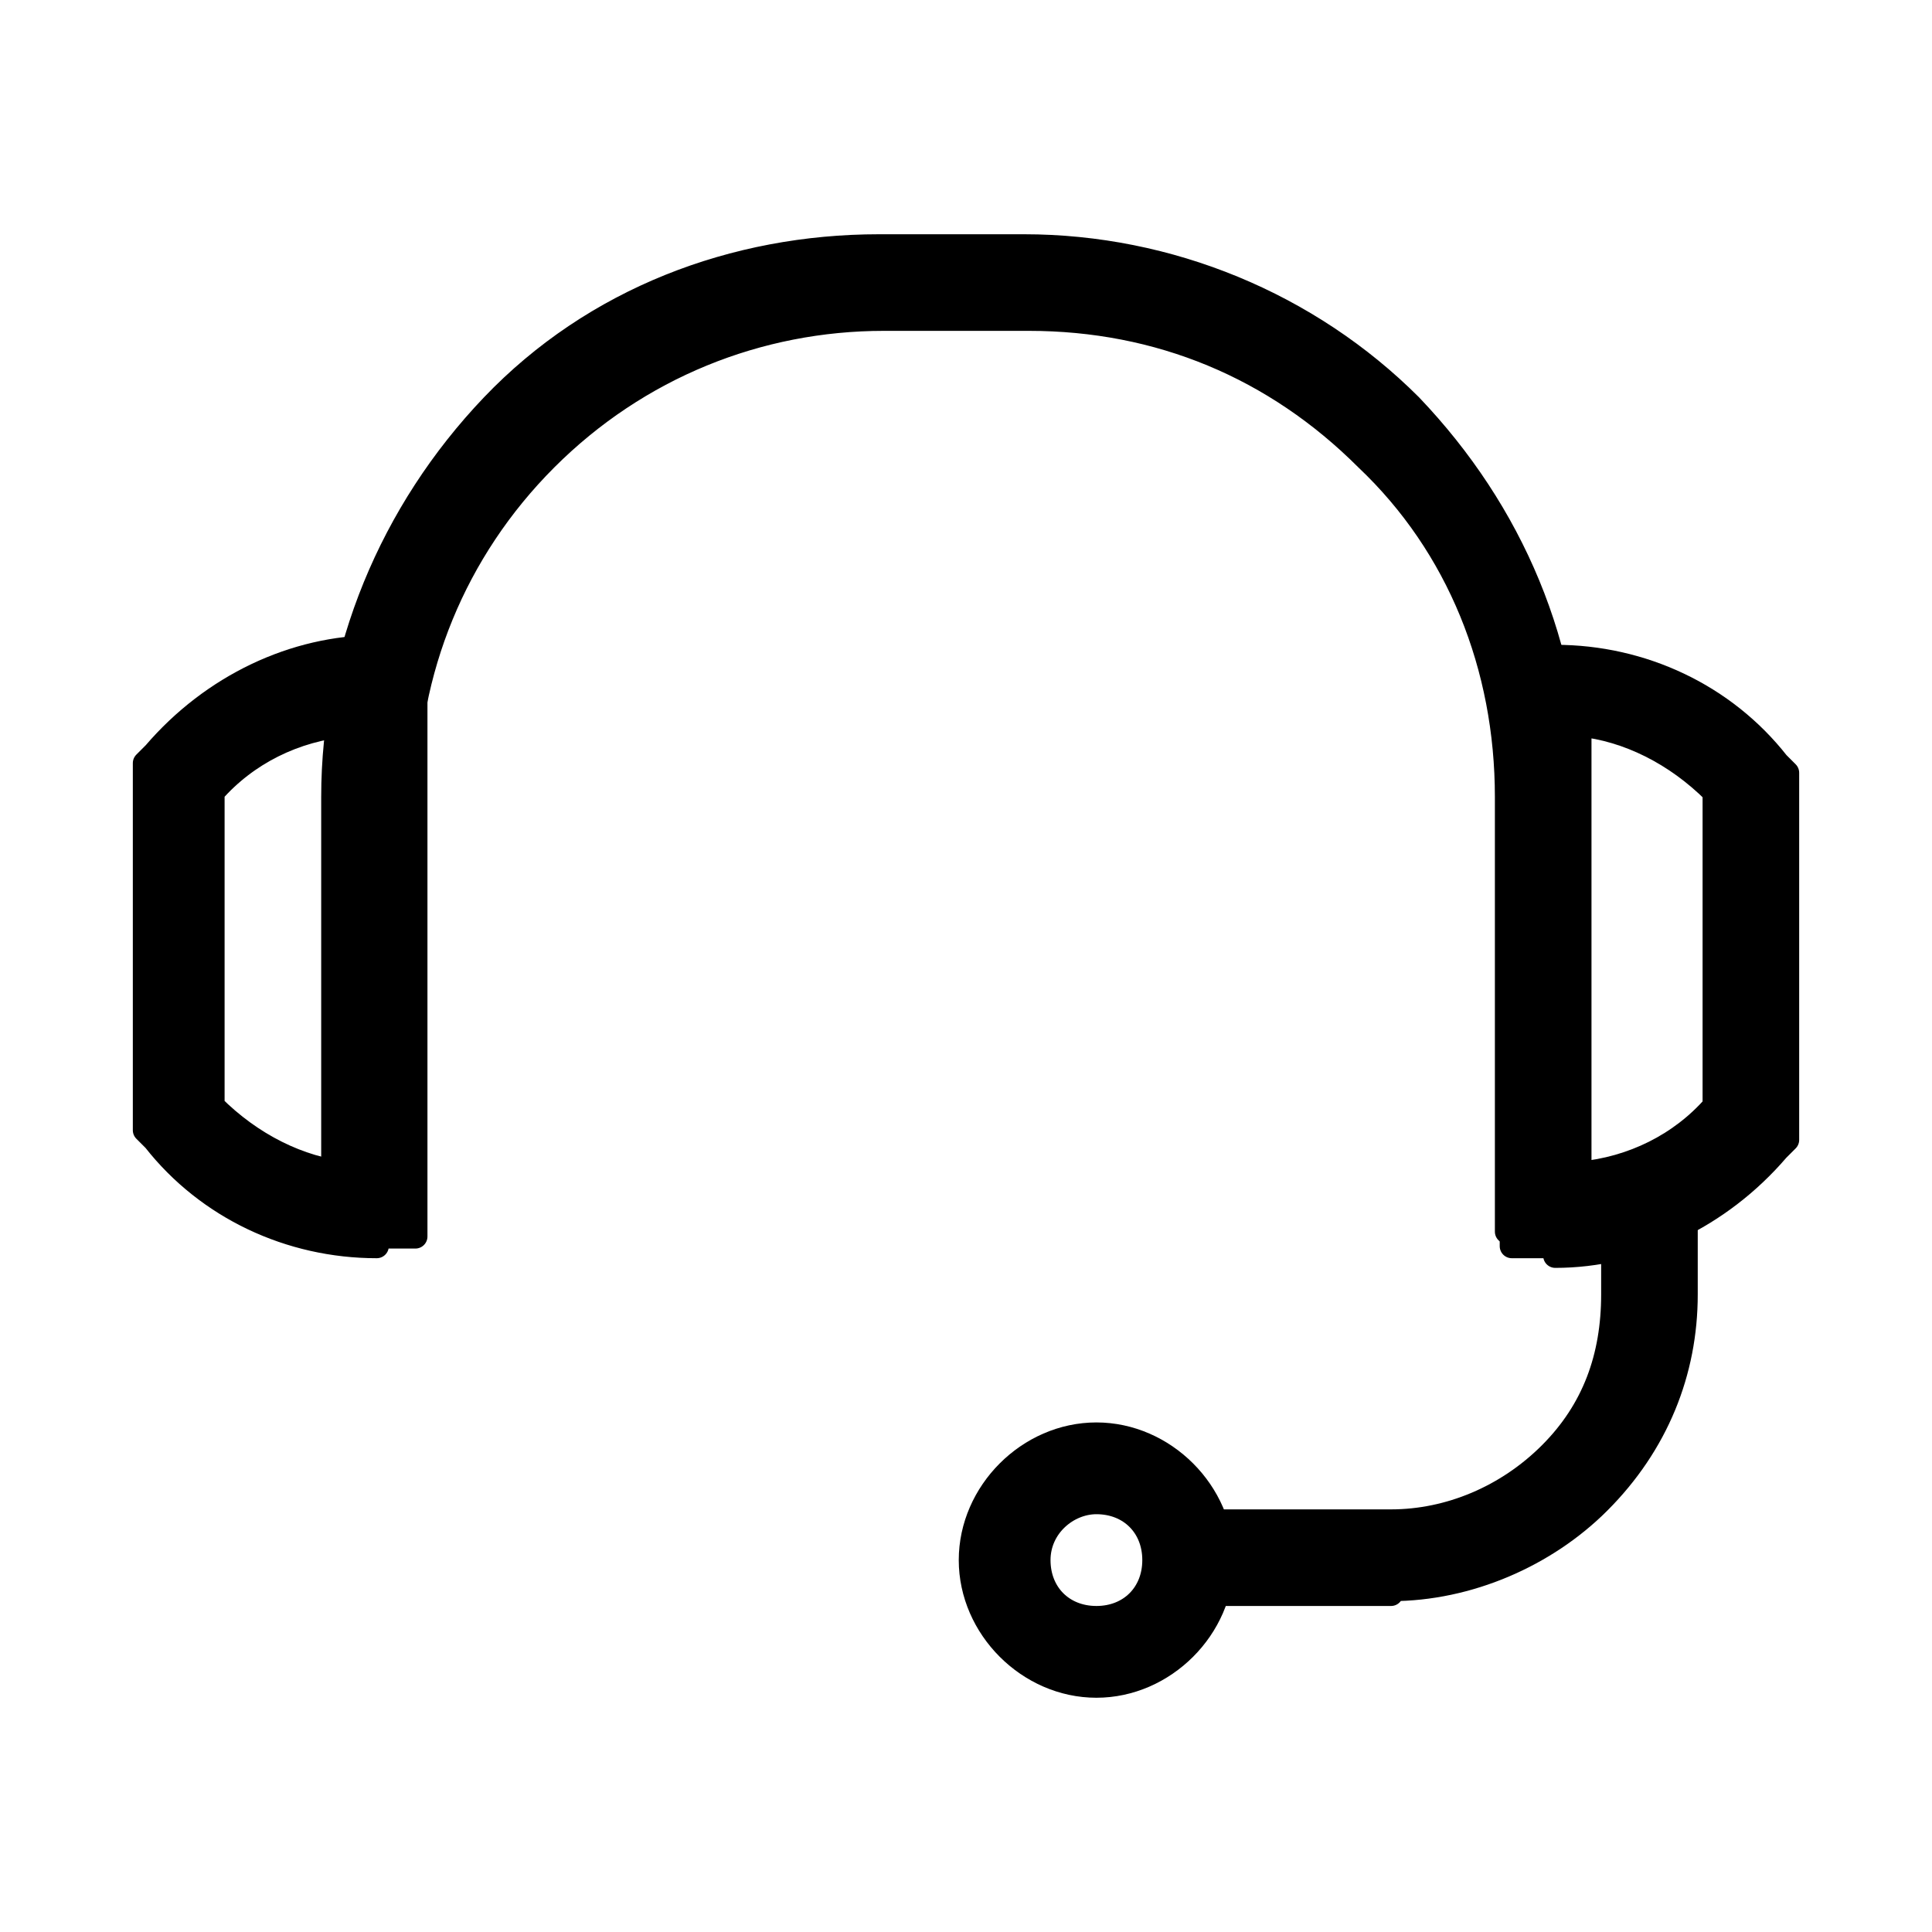
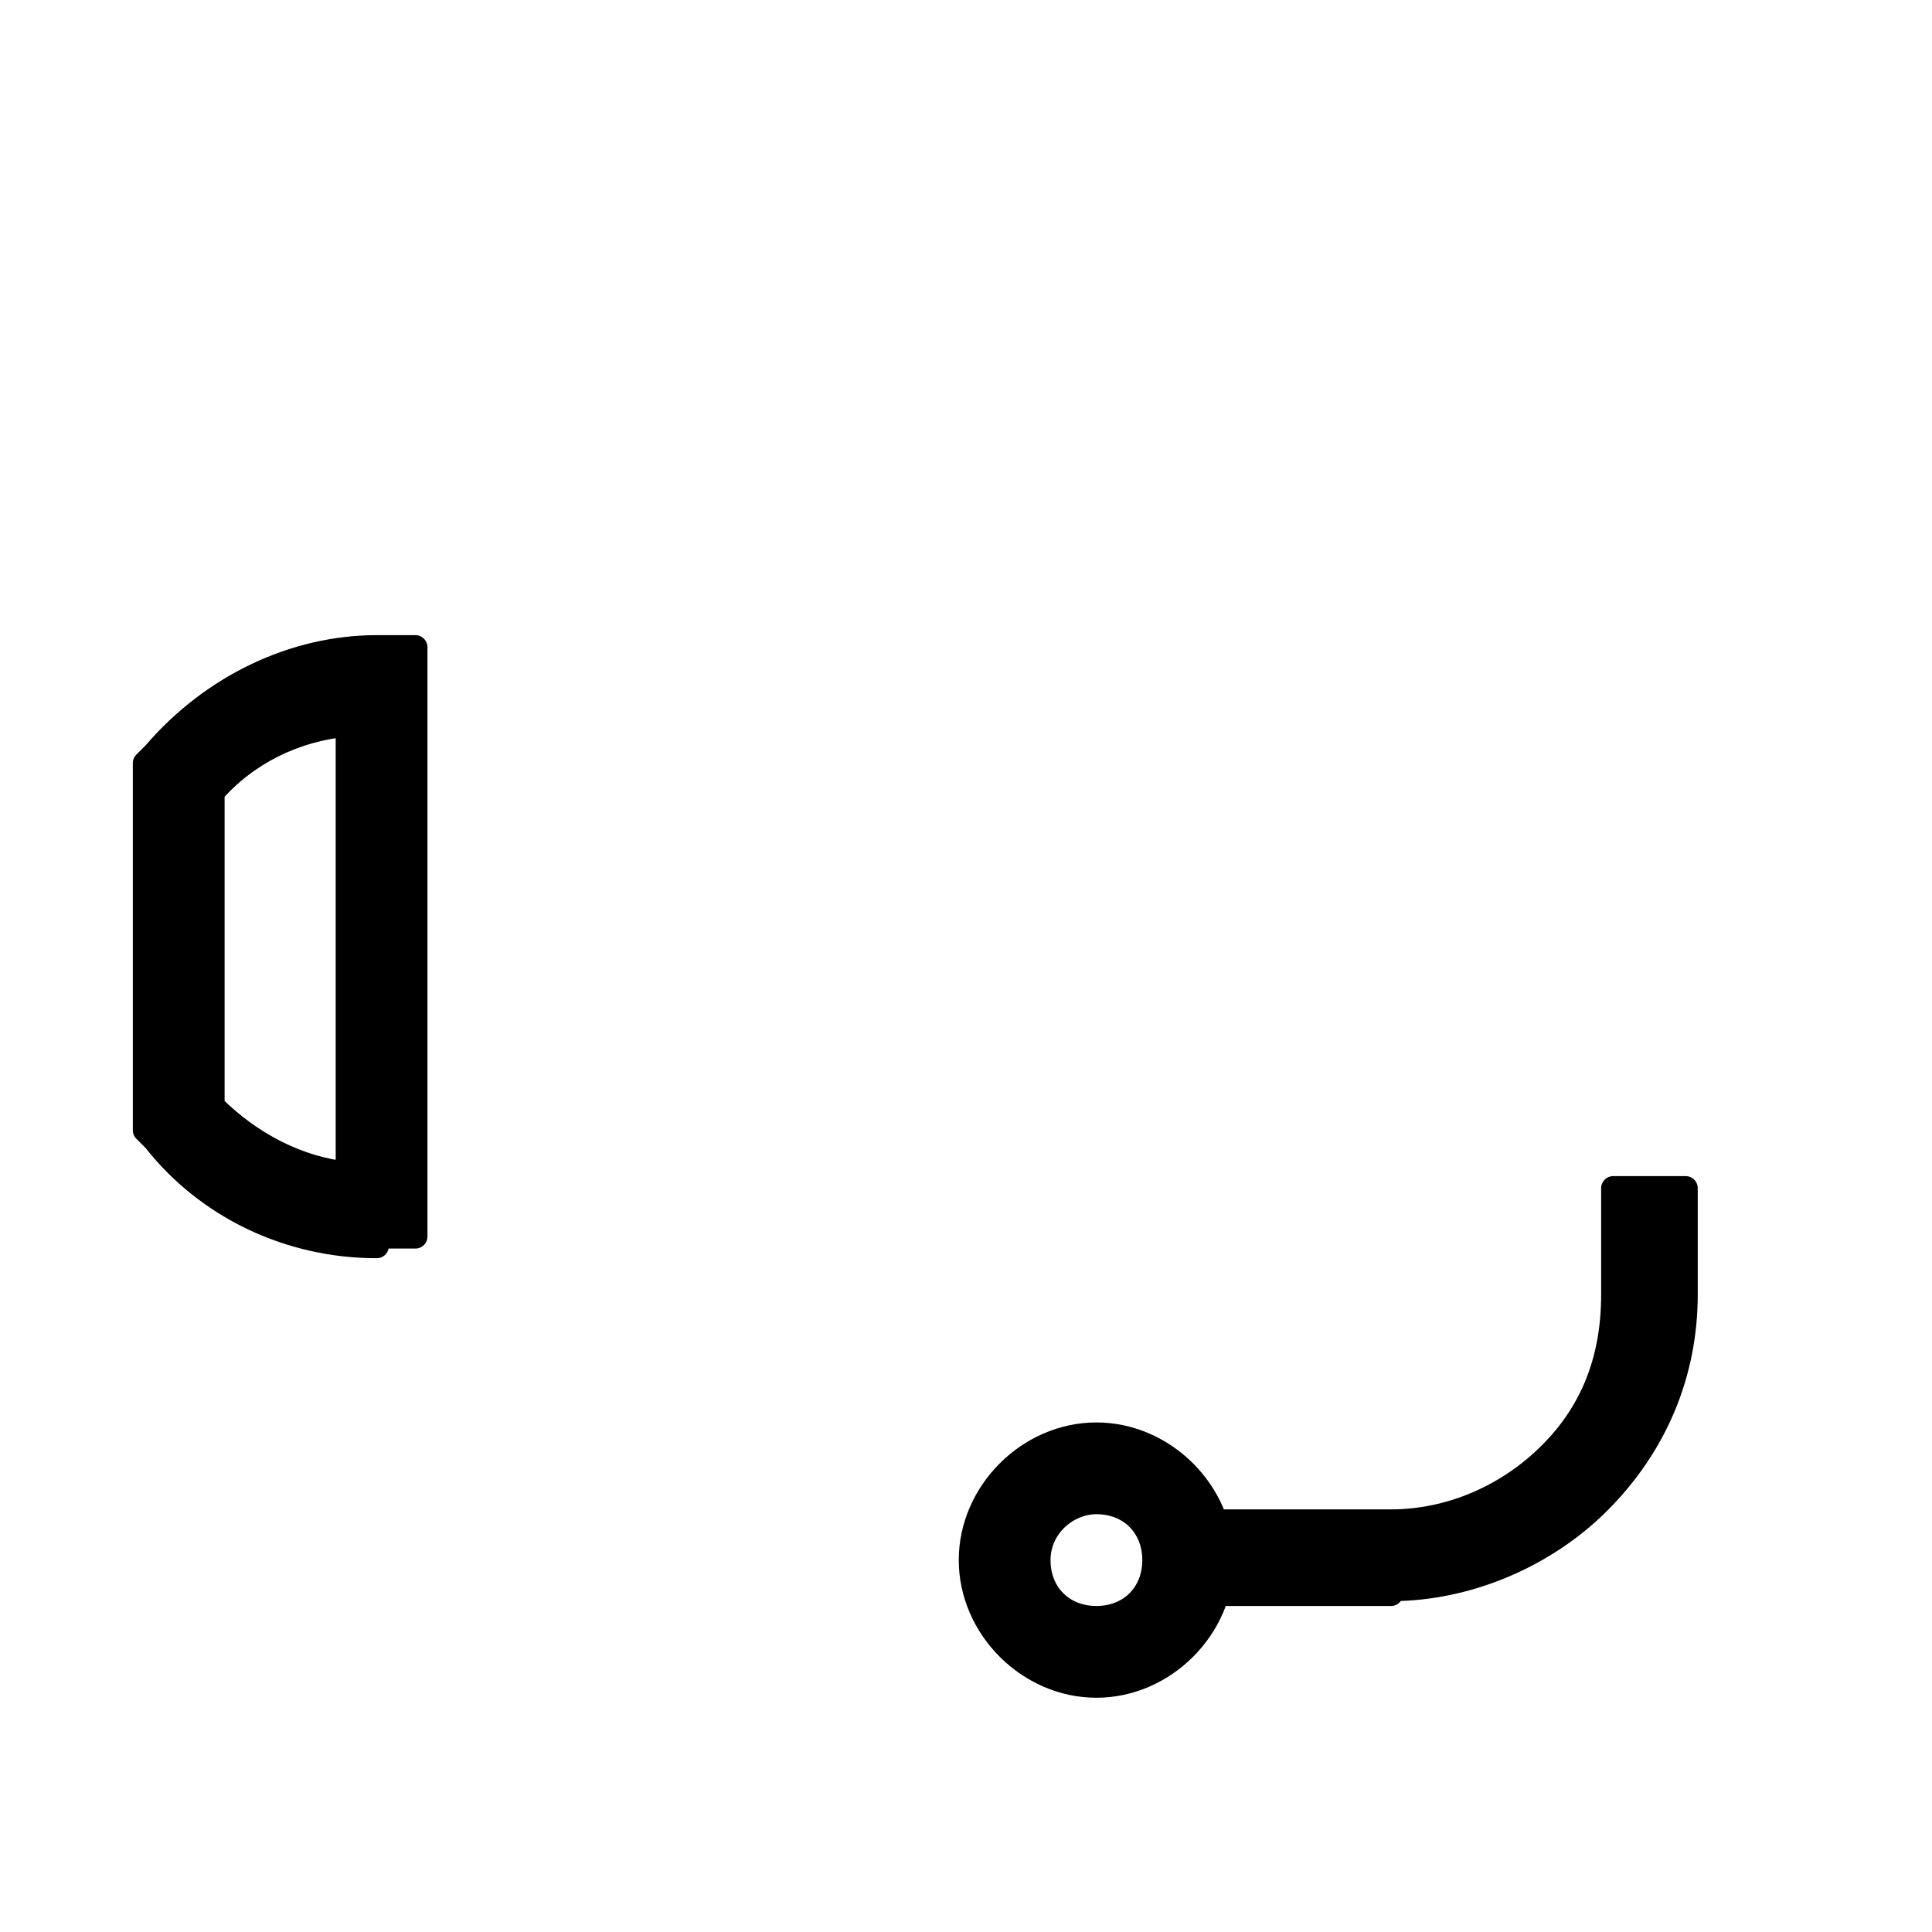
<svg xmlns="http://www.w3.org/2000/svg" id="_레이어_1" data-name="레이어_1" version="1.1" viewBox="0 0 40 40">
  <defs>
    <style>
      .st0 {
        stroke: #000;
        stroke-linecap: round;
        stroke-linejoin: round;
        stroke-width: .5px;
      }
    </style>
  </defs>
-   <path class="st0" d="M32.7,25.5h-1.5v-9c0-2.7-1-5.2-2.9-7-1.9-1.9-4.3-2.9-7-2.9h-3c-2.6,0-5.1,1-7,2.9-1.9,1.9-2.9,4.4-2.9,7v9h-1.5v-9c0-3,1.2-5.9,3.3-8.1,2.1-2.2,5-3.3,8-3.3h3c3,0,5.9,1.2,8,3.3,2.1,2.2,3.3,5,3.3,8.1v9Z" />
-   <path class="st0" d="M32.2,25.8h-.9c0,0,0-.7,0-.7v-11.5h.7c.1,0,.2,0,.2,0,1.8,0,3.5.8,4.6,2.2l.2.2v7.6l-.2.2c-1.2,1.4-2.9,2.2-4.6,2.2ZM32.1,25.1h0s0,0,0,0h0ZM32.7,15v9.3c1.1-.1,2.1-.6,2.8-1.4v-6.5c-.8-.8-1.8-1.3-2.8-1.4Z" />
  <path class="st0" d="M7.8,25.8c-1.8,0-3.5-.8-4.6-2.2l-.2-.2v-7.6l.2-.2c1.2-1.4,2.9-2.2,4.6-2.2h.8c0,.1,0,.7,0,.7v11.5h-.7c0,0-.2,0-.2,0ZM4.4,22.9c.8.8,1.8,1.3,2.8,1.4v-9.3c-1.1.1-2.1.6-2.8,1.4v6.5Z" />
  <path class="st0" d="M22.7,34.9c-1.4,0-2.6-1.2-2.6-2.6s1.2-2.6,2.6-2.6,2.6,1.2,2.6,2.6-1.2,2.6-2.6,2.6ZM22.7,31.1c-.6,0-1.2.5-1.2,1.2s.5,1.2,1.2,1.2,1.2-.5,1.2-1.2-.5-1.2-1.2-1.2Z" />
  <path class="st0" d="M28.8,33h-4.2v-1.5h4.2c1.2,0,2.4-.5,3.3-1.4.9-.9,1.3-2,1.3-3.3v-2.2h1.5v2.2c0,1.6-.6,3.1-1.8,4.3-1.1,1.1-2.7,1.8-4.3,1.8Z" />
</svg>